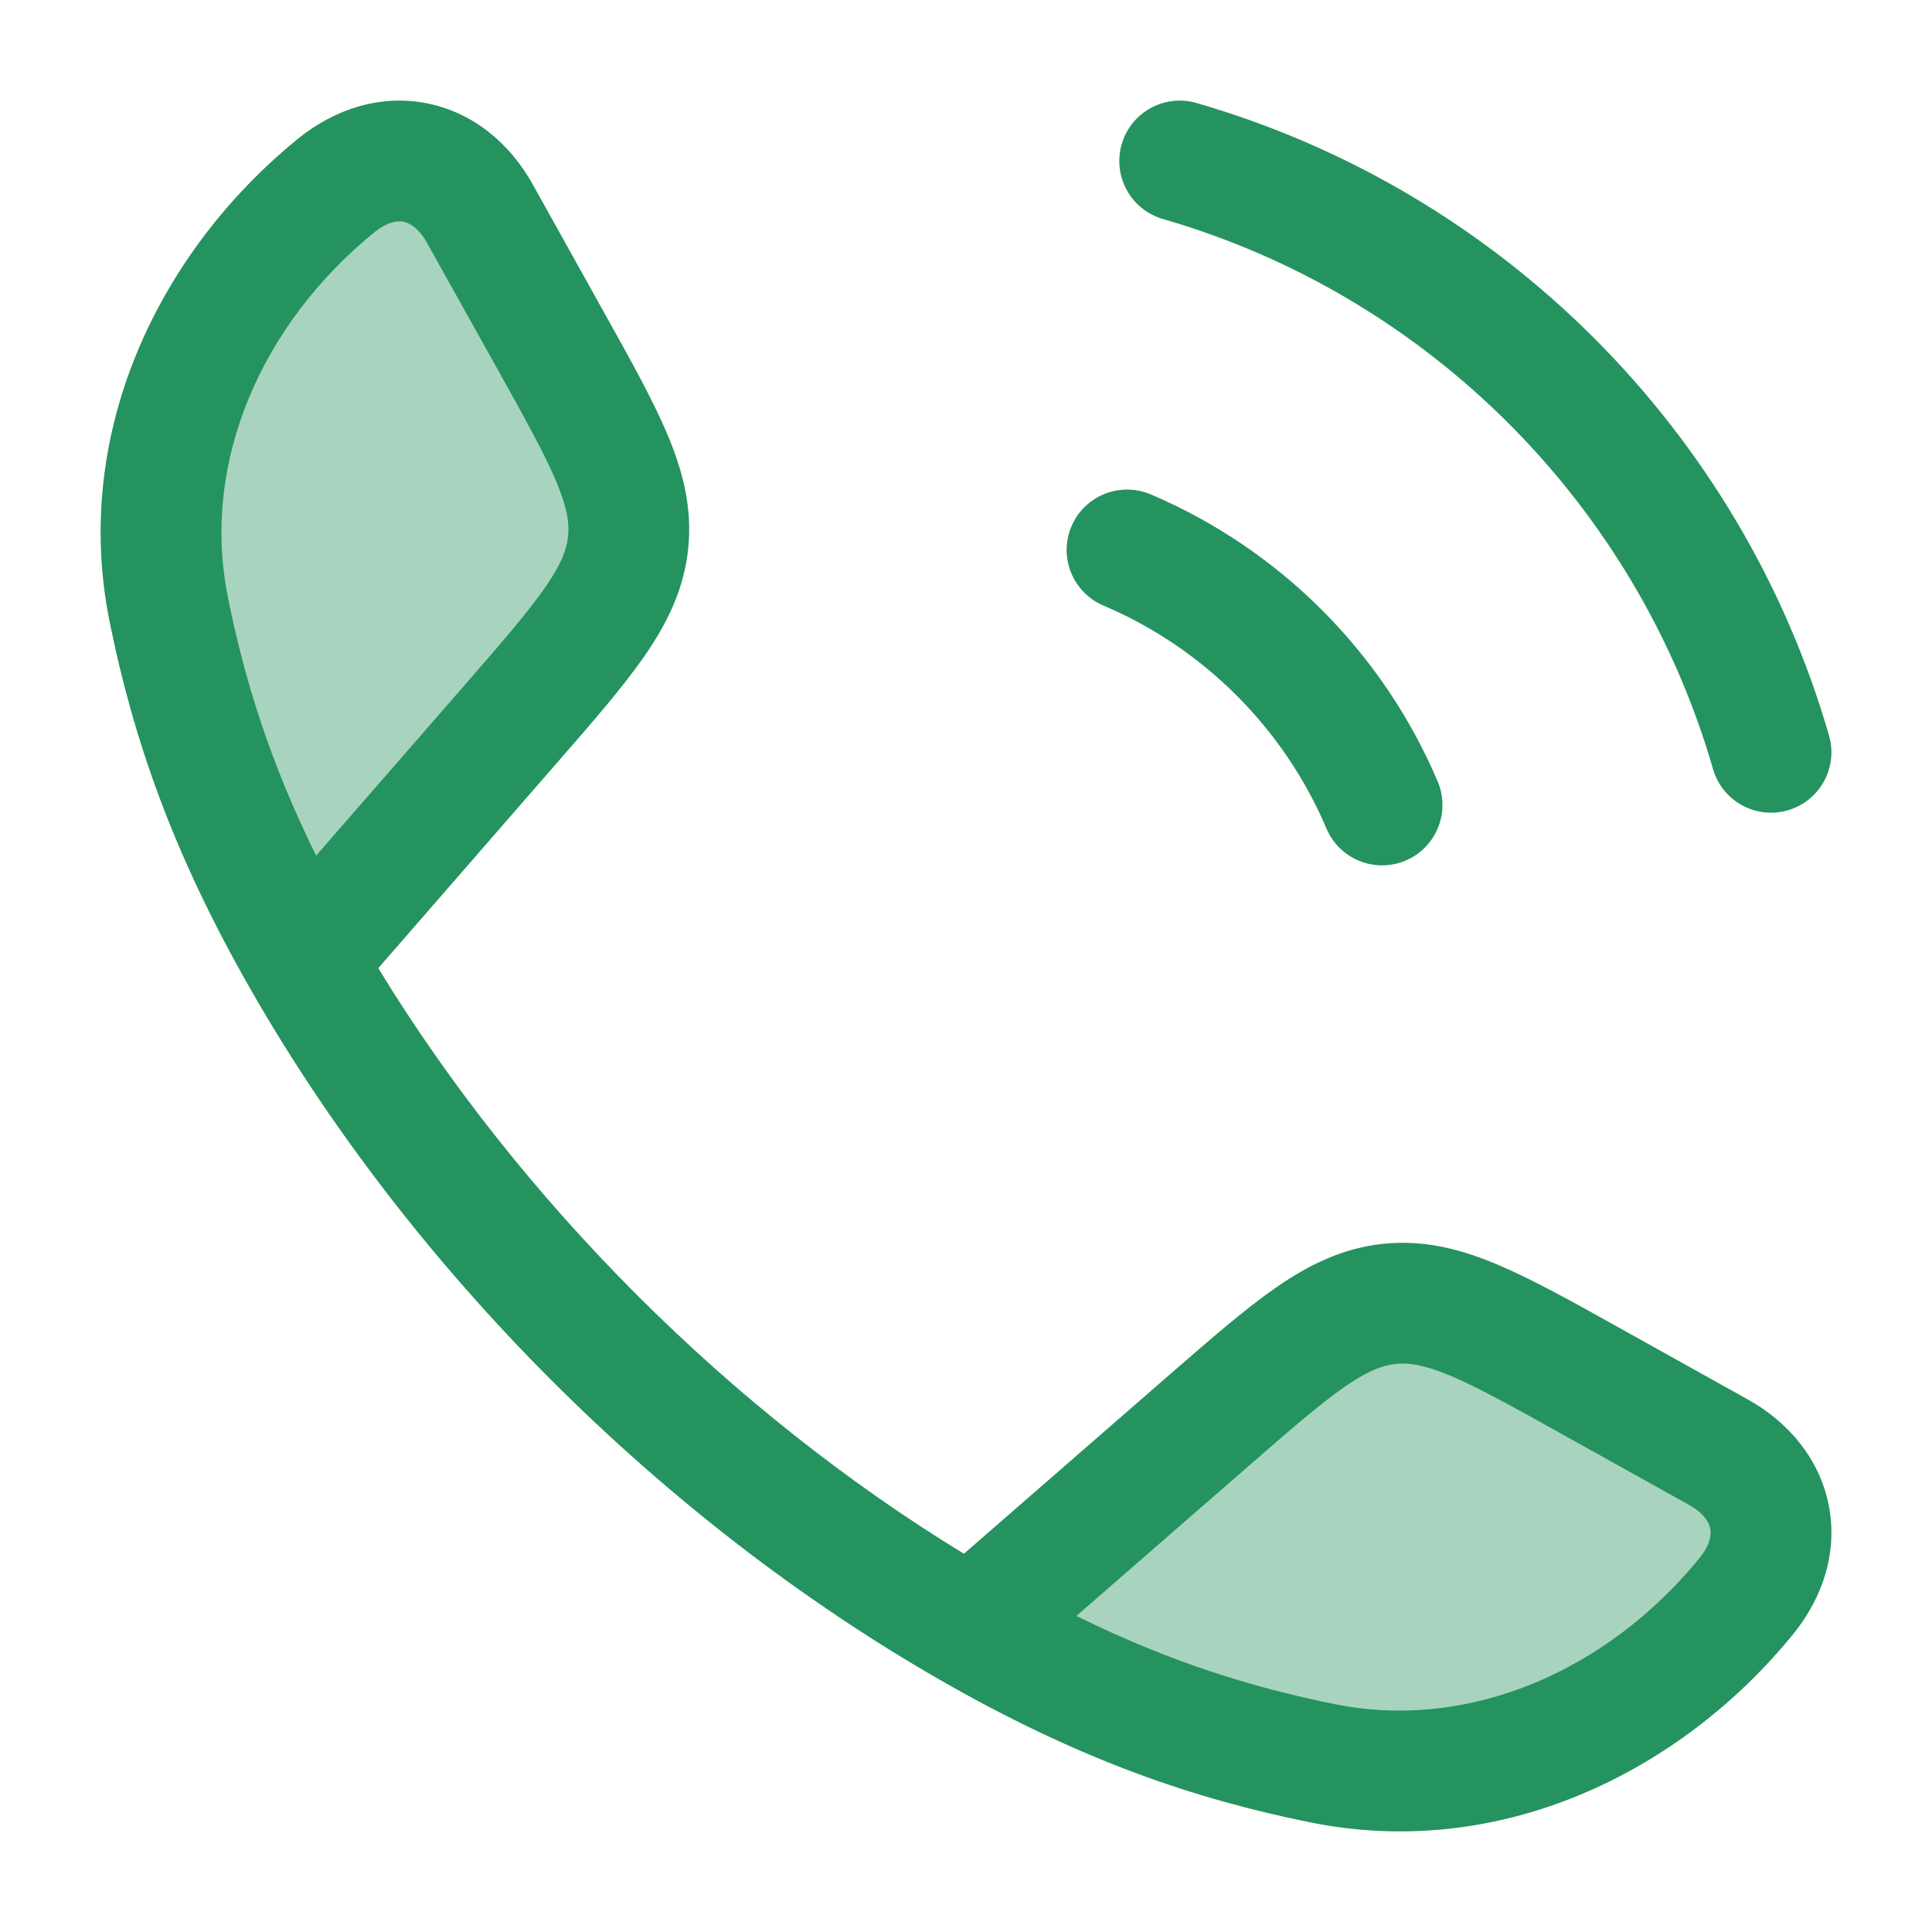
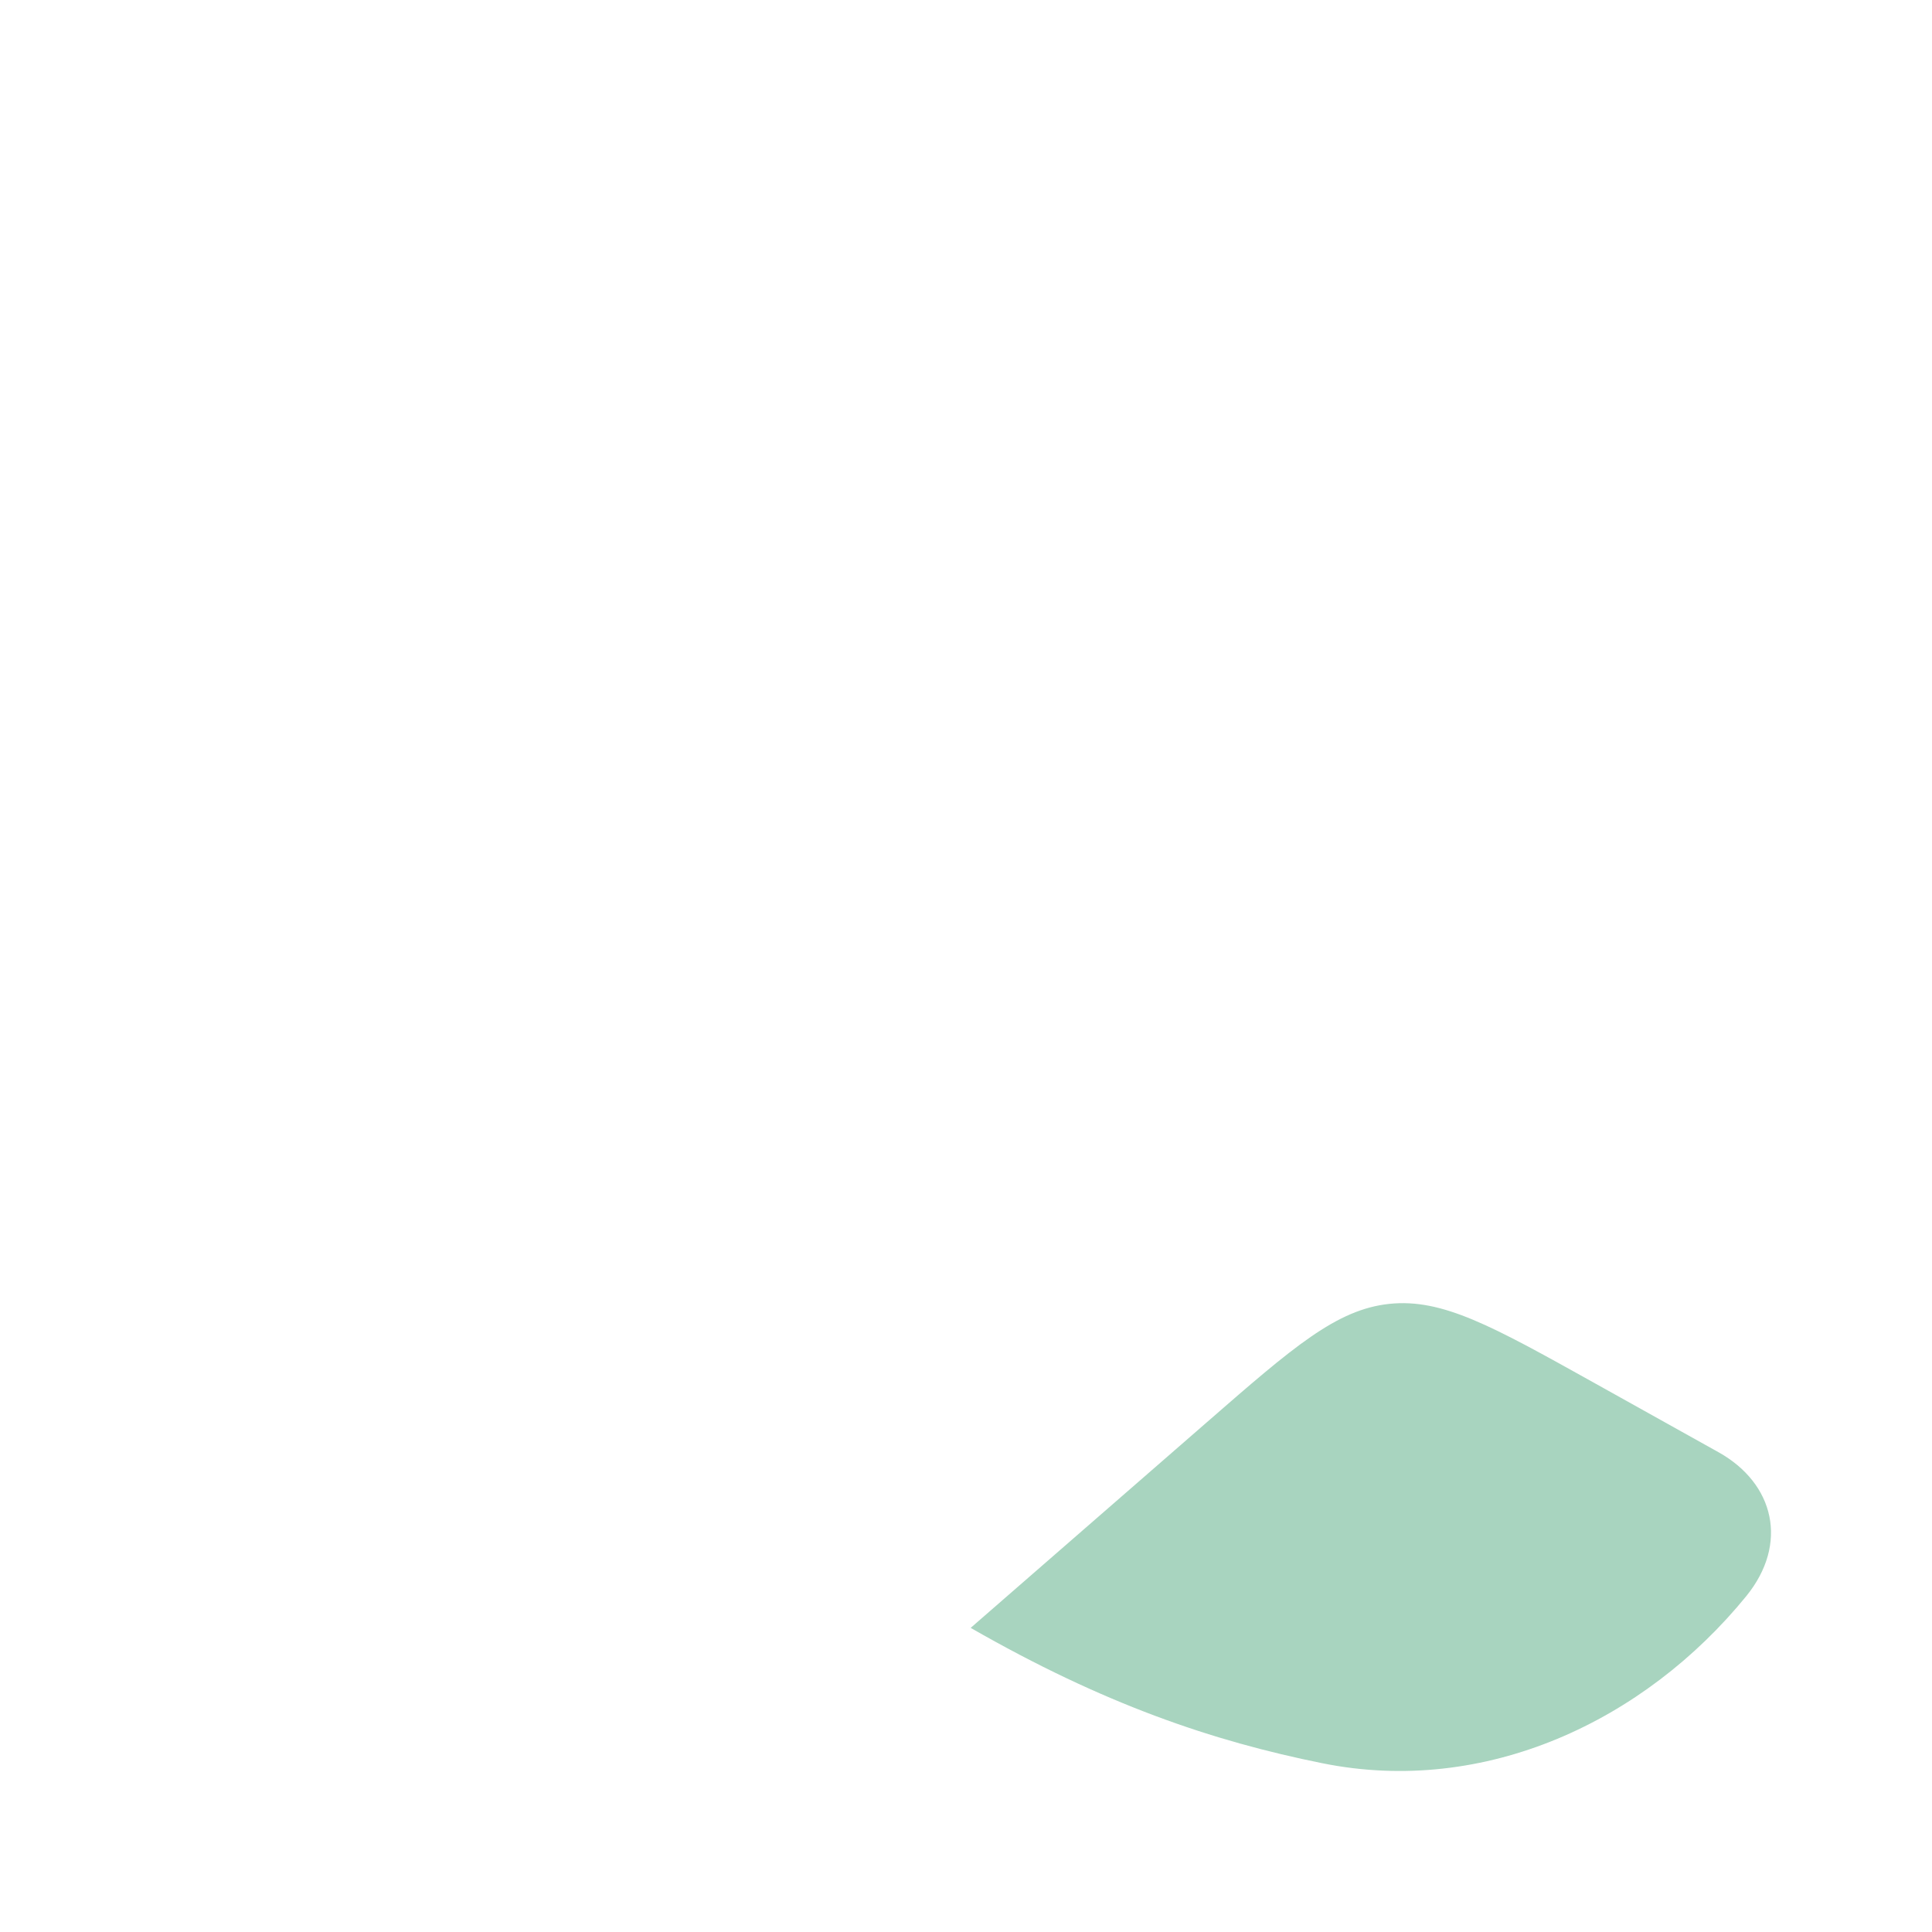
<svg xmlns="http://www.w3.org/2000/svg" width="24" height="24" viewBox="0 0 24 24" fill="none">
  <g opacity="0.4">
-     <path d="M2.096 7.571C2.372 8.939 2.83 10.289 3.778 11.942L6.334 9.006C7.267 7.934 7.734 7.398 7.803 6.739C7.871 6.081 7.525 5.46 6.833 4.219L5.96 2.652C5.573 1.958 4.823 1.776 4.169 2.309C2.622 3.571 1.688 5.547 2.096 7.571Z" fill="#25935F" />
    <path d="M16.429 21.904C15.06 21.628 13.711 21.17 12.058 20.222L14.994 17.666C16.066 16.732 16.602 16.266 17.26 16.197C17.919 16.128 18.539 16.474 19.781 17.166L21.348 18.04C22.041 18.427 22.224 19.176 21.691 19.83C20.429 21.378 18.452 22.312 16.429 21.904Z" fill="#25935F" />
  </g>
-   <path fill-rule="evenodd" clip-rule="evenodd" d="M6.616 2.287C6.335 1.784 5.884 1.403 5.317 1.286C4.745 1.168 4.169 1.343 3.696 1.728C1.98 3.127 0.887 5.368 1.361 7.72C1.653 9.165 2.138 10.591 3.128 12.316C5.113 15.777 8.22 18.886 11.685 20.873C13.41 21.862 14.836 22.348 16.281 22.639C18.632 23.114 20.873 22.021 22.272 20.304C22.658 19.831 22.832 19.256 22.714 18.683C22.597 18.117 22.216 17.665 21.713 17.385L20.111 16.492C19.521 16.163 19.024 15.886 18.592 15.705C18.134 15.513 17.683 15.399 17.183 15.451C16.684 15.503 16.265 15.708 15.857 15.99C15.472 16.256 15.043 16.63 14.533 17.073L11.974 19.301C9.075 17.532 6.466 14.922 4.699 12.027L6.927 9.467C7.371 8.958 7.744 8.529 8.01 8.144C8.292 7.735 8.497 7.317 8.549 6.817C8.601 6.318 8.487 5.866 8.296 5.408C8.115 4.977 7.838 4.48 7.509 3.89L6.616 2.287ZM16.578 21.169C15.552 20.962 14.538 20.648 13.371 20.074L15.487 18.232C16.036 17.754 16.401 17.437 16.709 17.224C17.001 17.023 17.18 16.96 17.339 16.943C17.498 16.927 17.685 16.951 18.013 17.088C18.358 17.233 18.781 17.468 19.416 17.822L20.983 18.695C21.174 18.802 21.231 18.918 21.245 18.987C21.258 19.049 21.257 19.176 21.11 19.357C19.986 20.735 18.274 21.511 16.578 21.169ZM5.769 8.514L3.927 10.629C3.352 9.463 3.038 8.448 2.832 7.423C2.489 5.727 3.265 4.015 4.644 2.891C4.825 2.743 4.951 2.742 5.014 2.755C5.082 2.769 5.199 2.827 5.305 3.018L6.179 4.584C6.533 5.22 6.768 5.643 6.912 5.988C7.049 6.315 7.074 6.503 7.057 6.662C7.041 6.821 6.978 6.999 6.776 7.291C6.564 7.599 6.247 7.965 5.769 8.514ZM14.862 1.279C14.464 1.165 14.049 1.394 13.934 1.792C13.819 2.19 14.049 2.606 14.447 2.721C17.736 3.67 20.33 6.264 21.28 9.554C21.395 9.952 21.811 10.181 22.208 10.066C22.606 9.951 22.836 9.536 22.721 9.138C21.629 5.353 18.647 2.372 14.862 1.279ZM14.294 6.141C13.912 5.98 13.472 6.157 13.31 6.539C13.148 6.92 13.326 7.36 13.707 7.522C14.952 8.051 15.95 9.049 16.478 10.293C16.64 10.674 17.081 10.852 17.462 10.69C17.843 10.528 18.021 10.088 17.859 9.707C17.179 8.105 15.896 6.822 14.294 6.141Z" fill="#25935F" />
</svg>